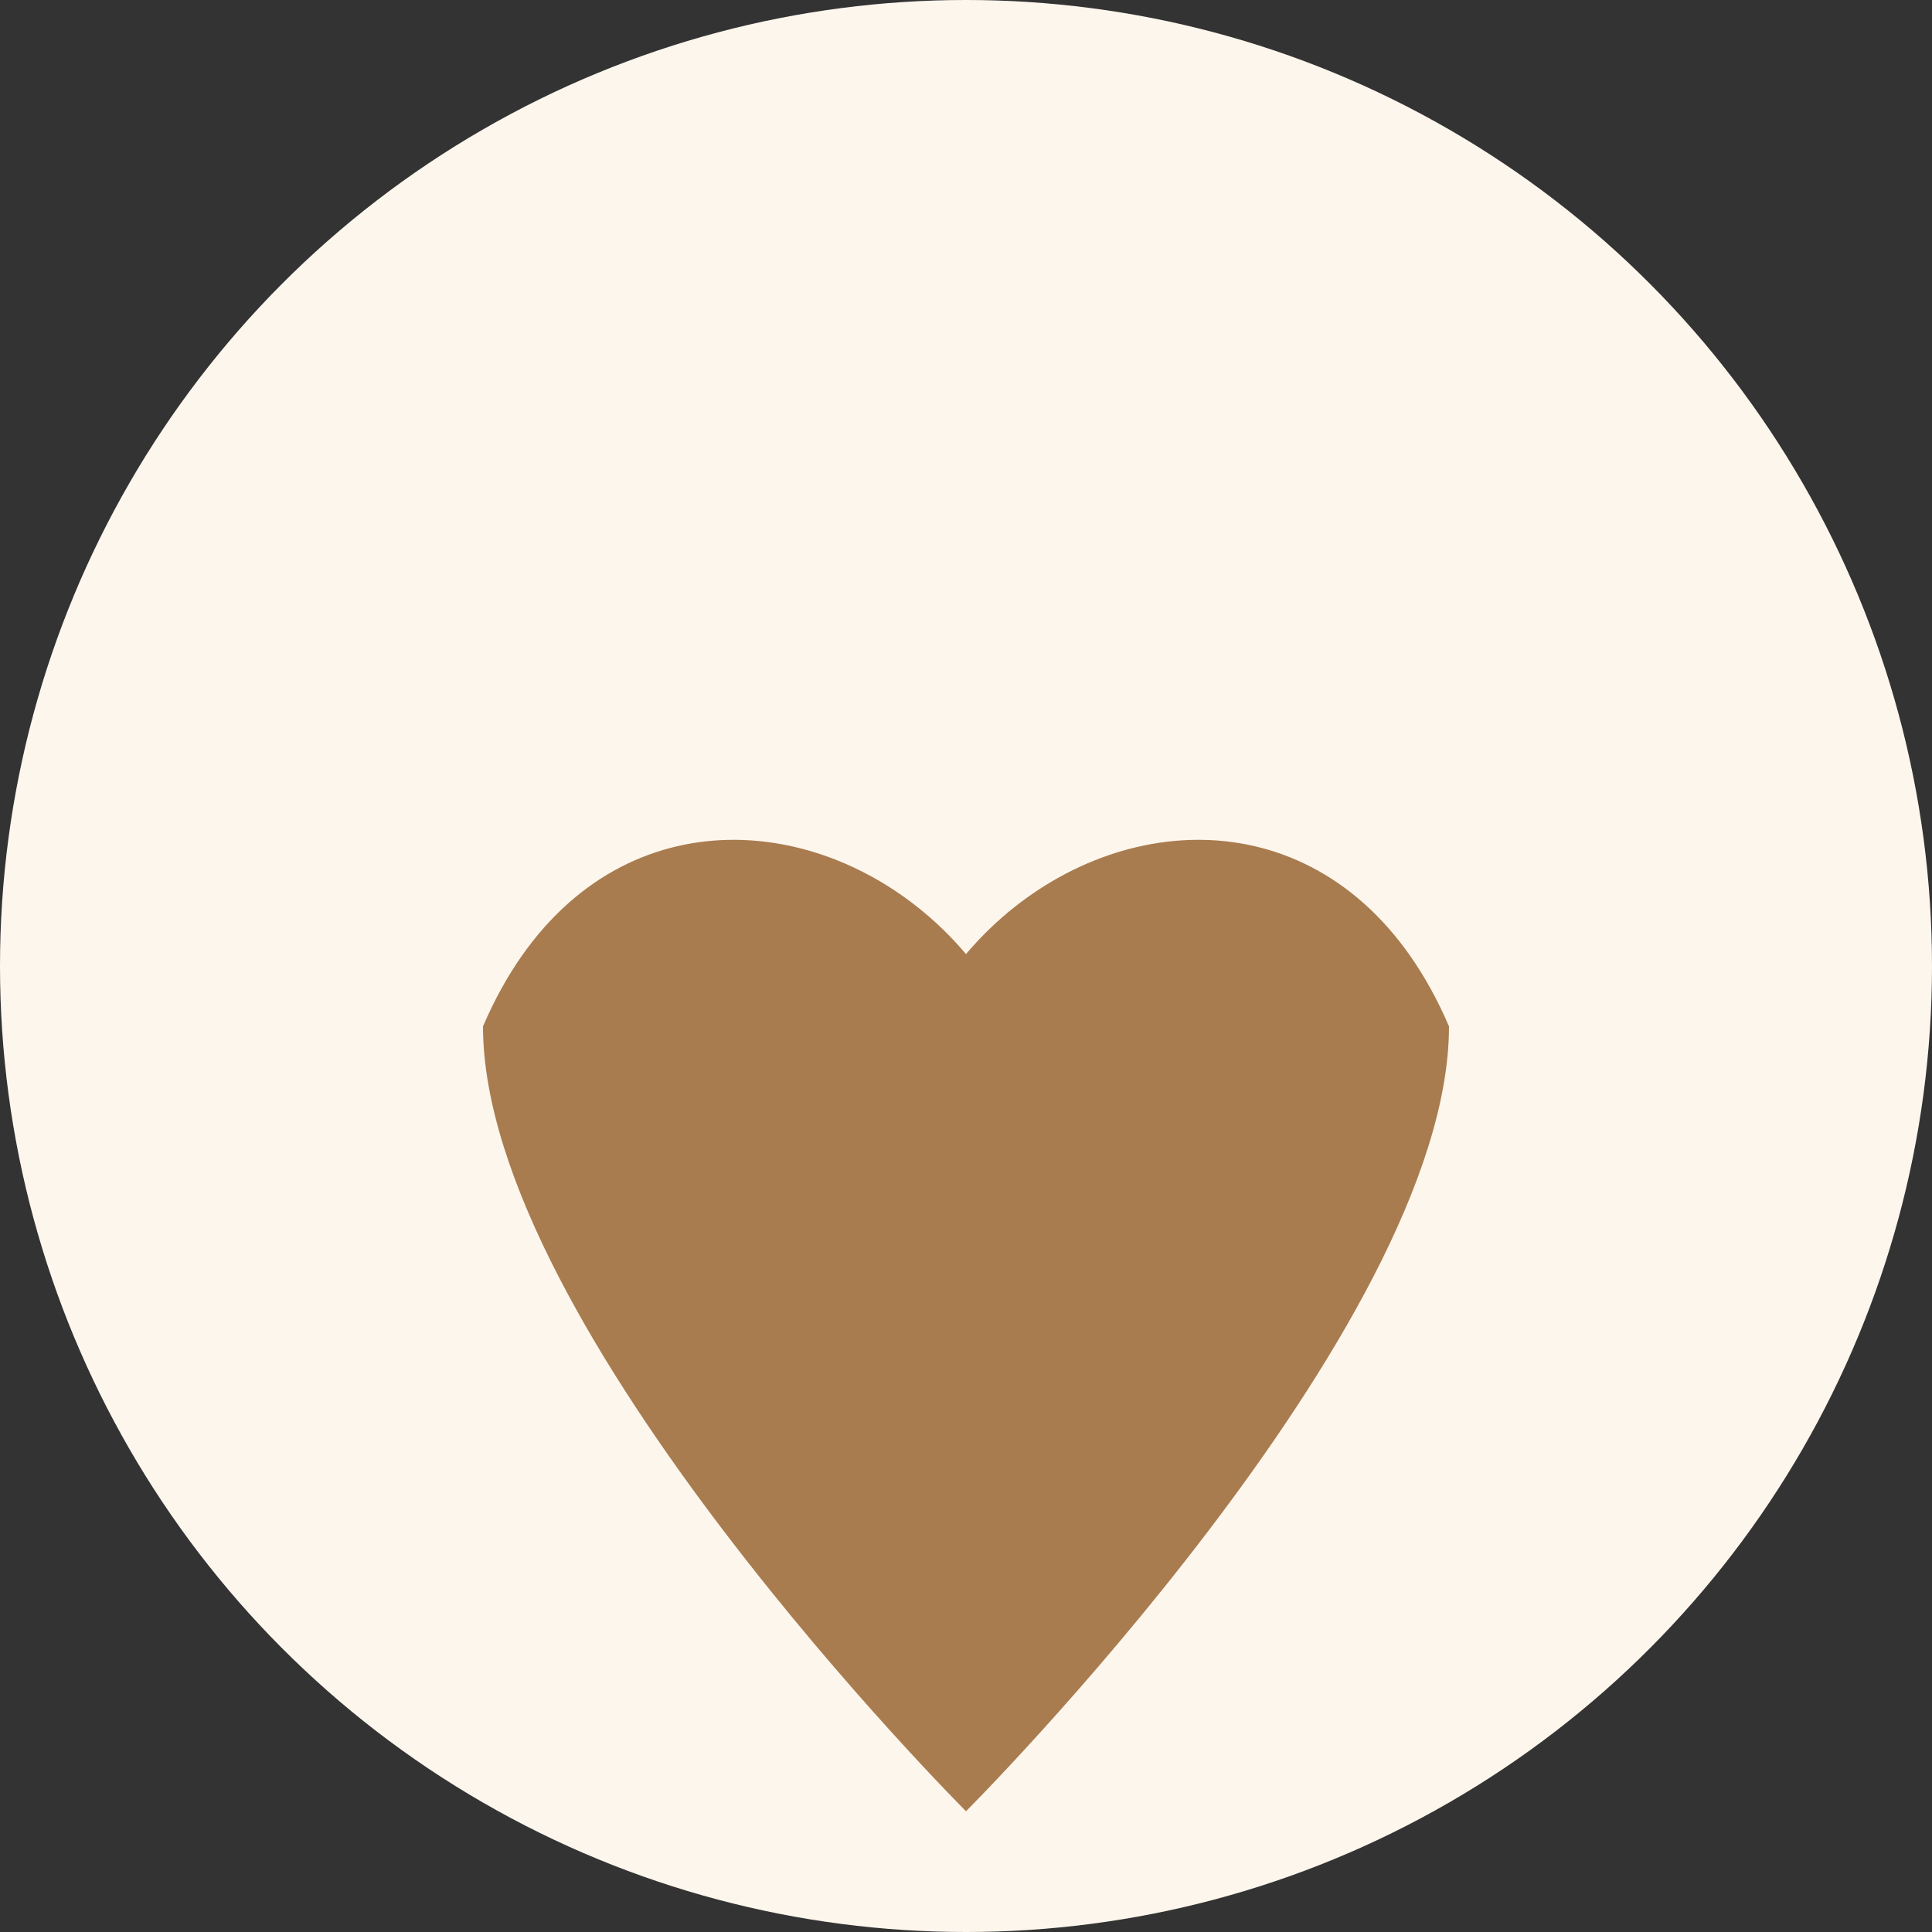
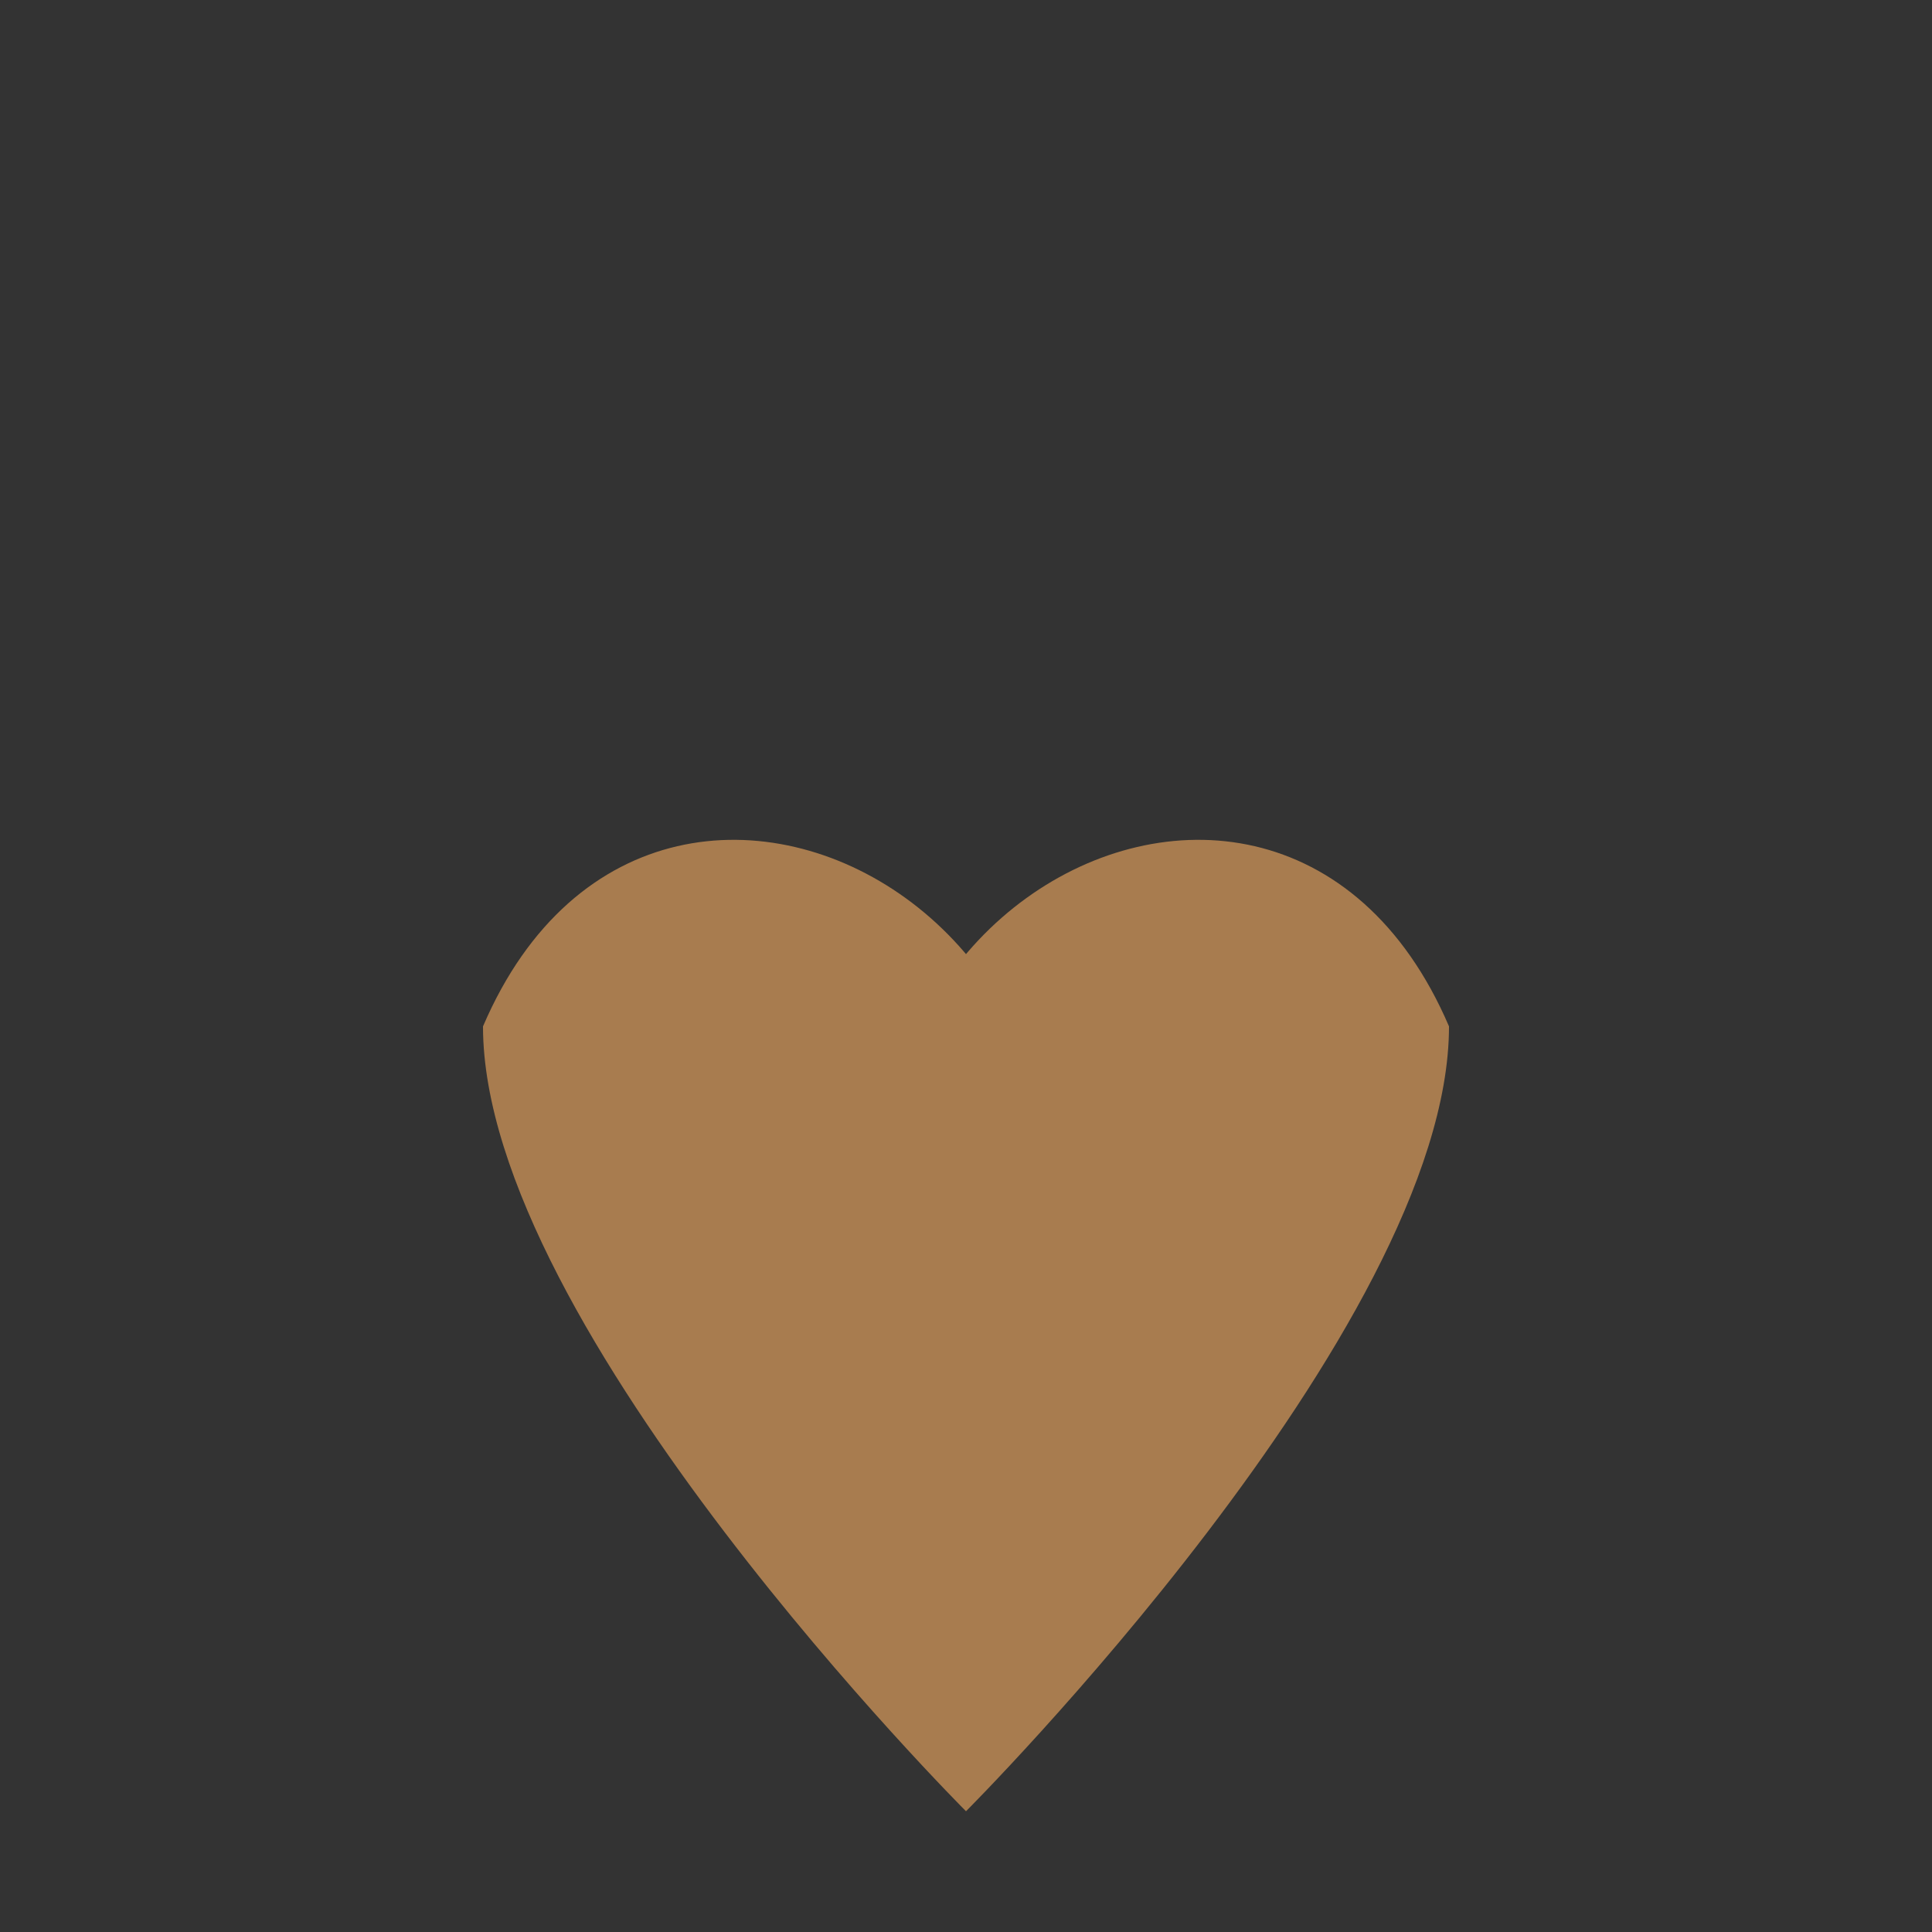
<svg xmlns="http://www.w3.org/2000/svg" width="32" height="32" viewBox="0 0 32 32">
  <rect x="0" y="0" width="32" height="32" fill="#333333" stroke="none" />
-   <circle cx="16" cy="16" r="16" fill="#FDF6ED" />
-   <path d="M16 24c5-8-5-14-8-7 0 5 8 13 8 13s8-8 8-13c-3-7-13-1-8 7z" fill="#A87C4F" />
+   <path d="M16 24c5-8-5-14-8-7 0 5 8 13 8 13s8-8 8-13c-3-7-13-1-8 7" fill="#A87C4F" />
</svg>